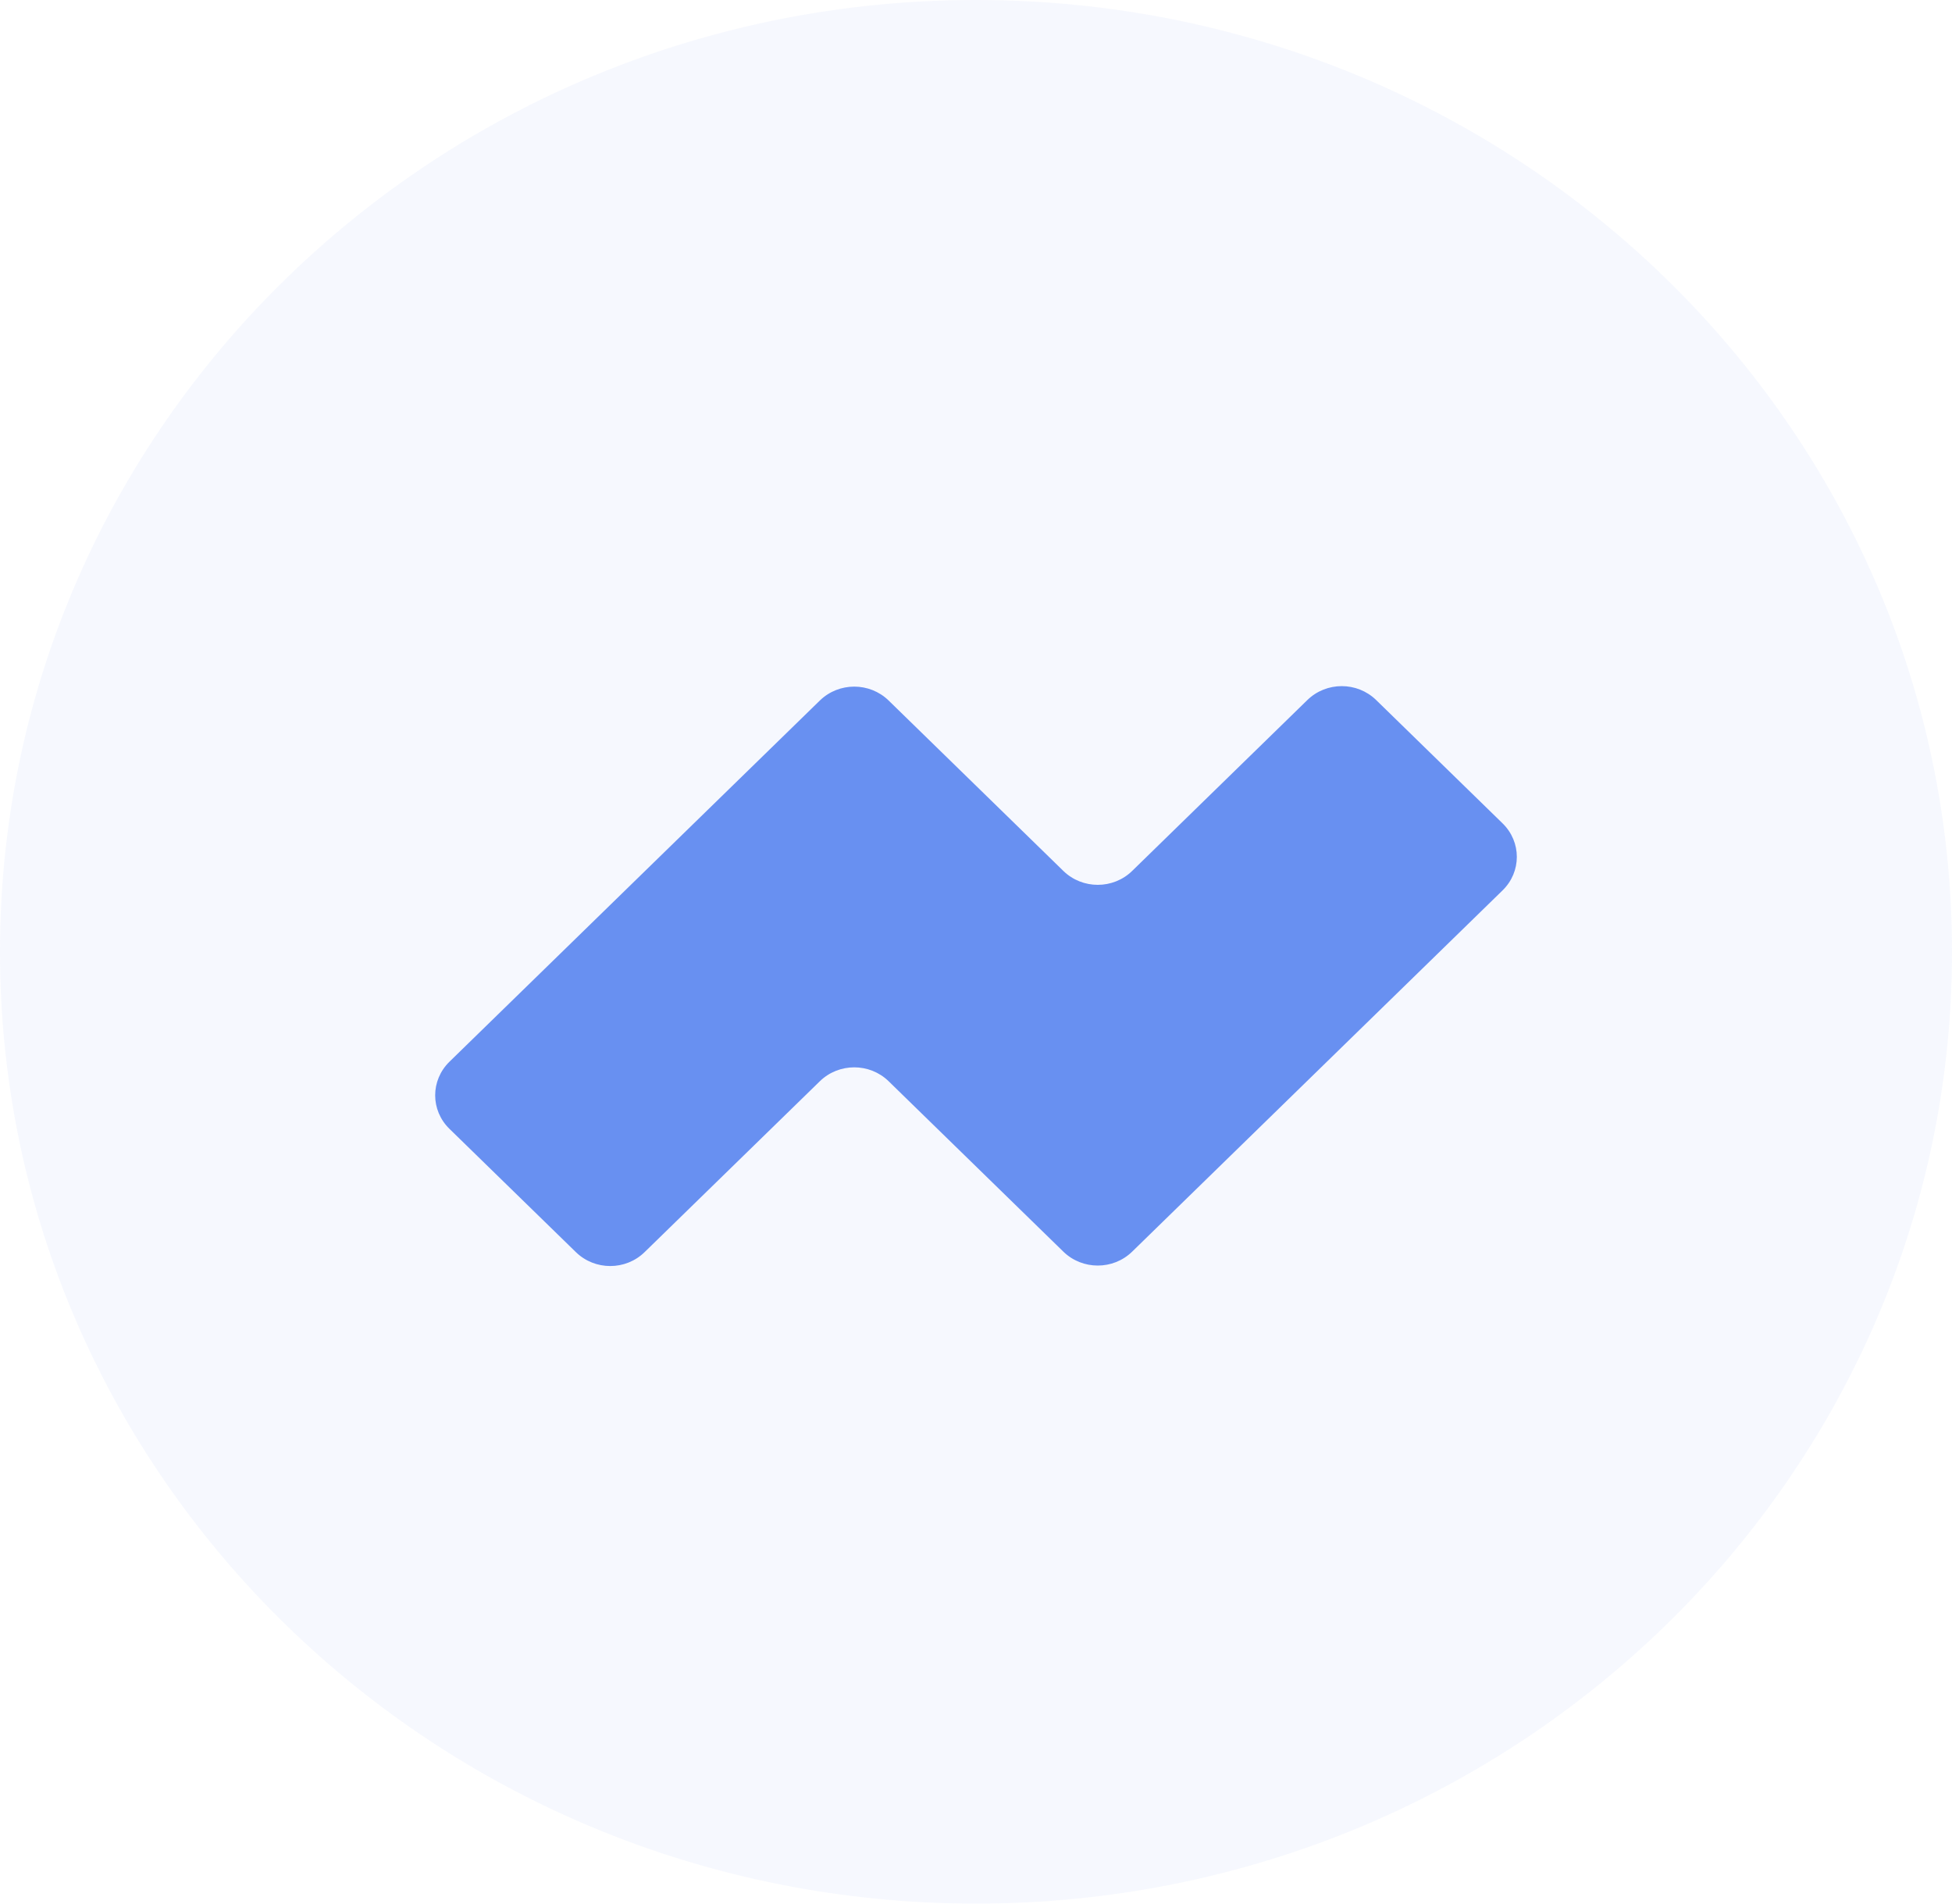
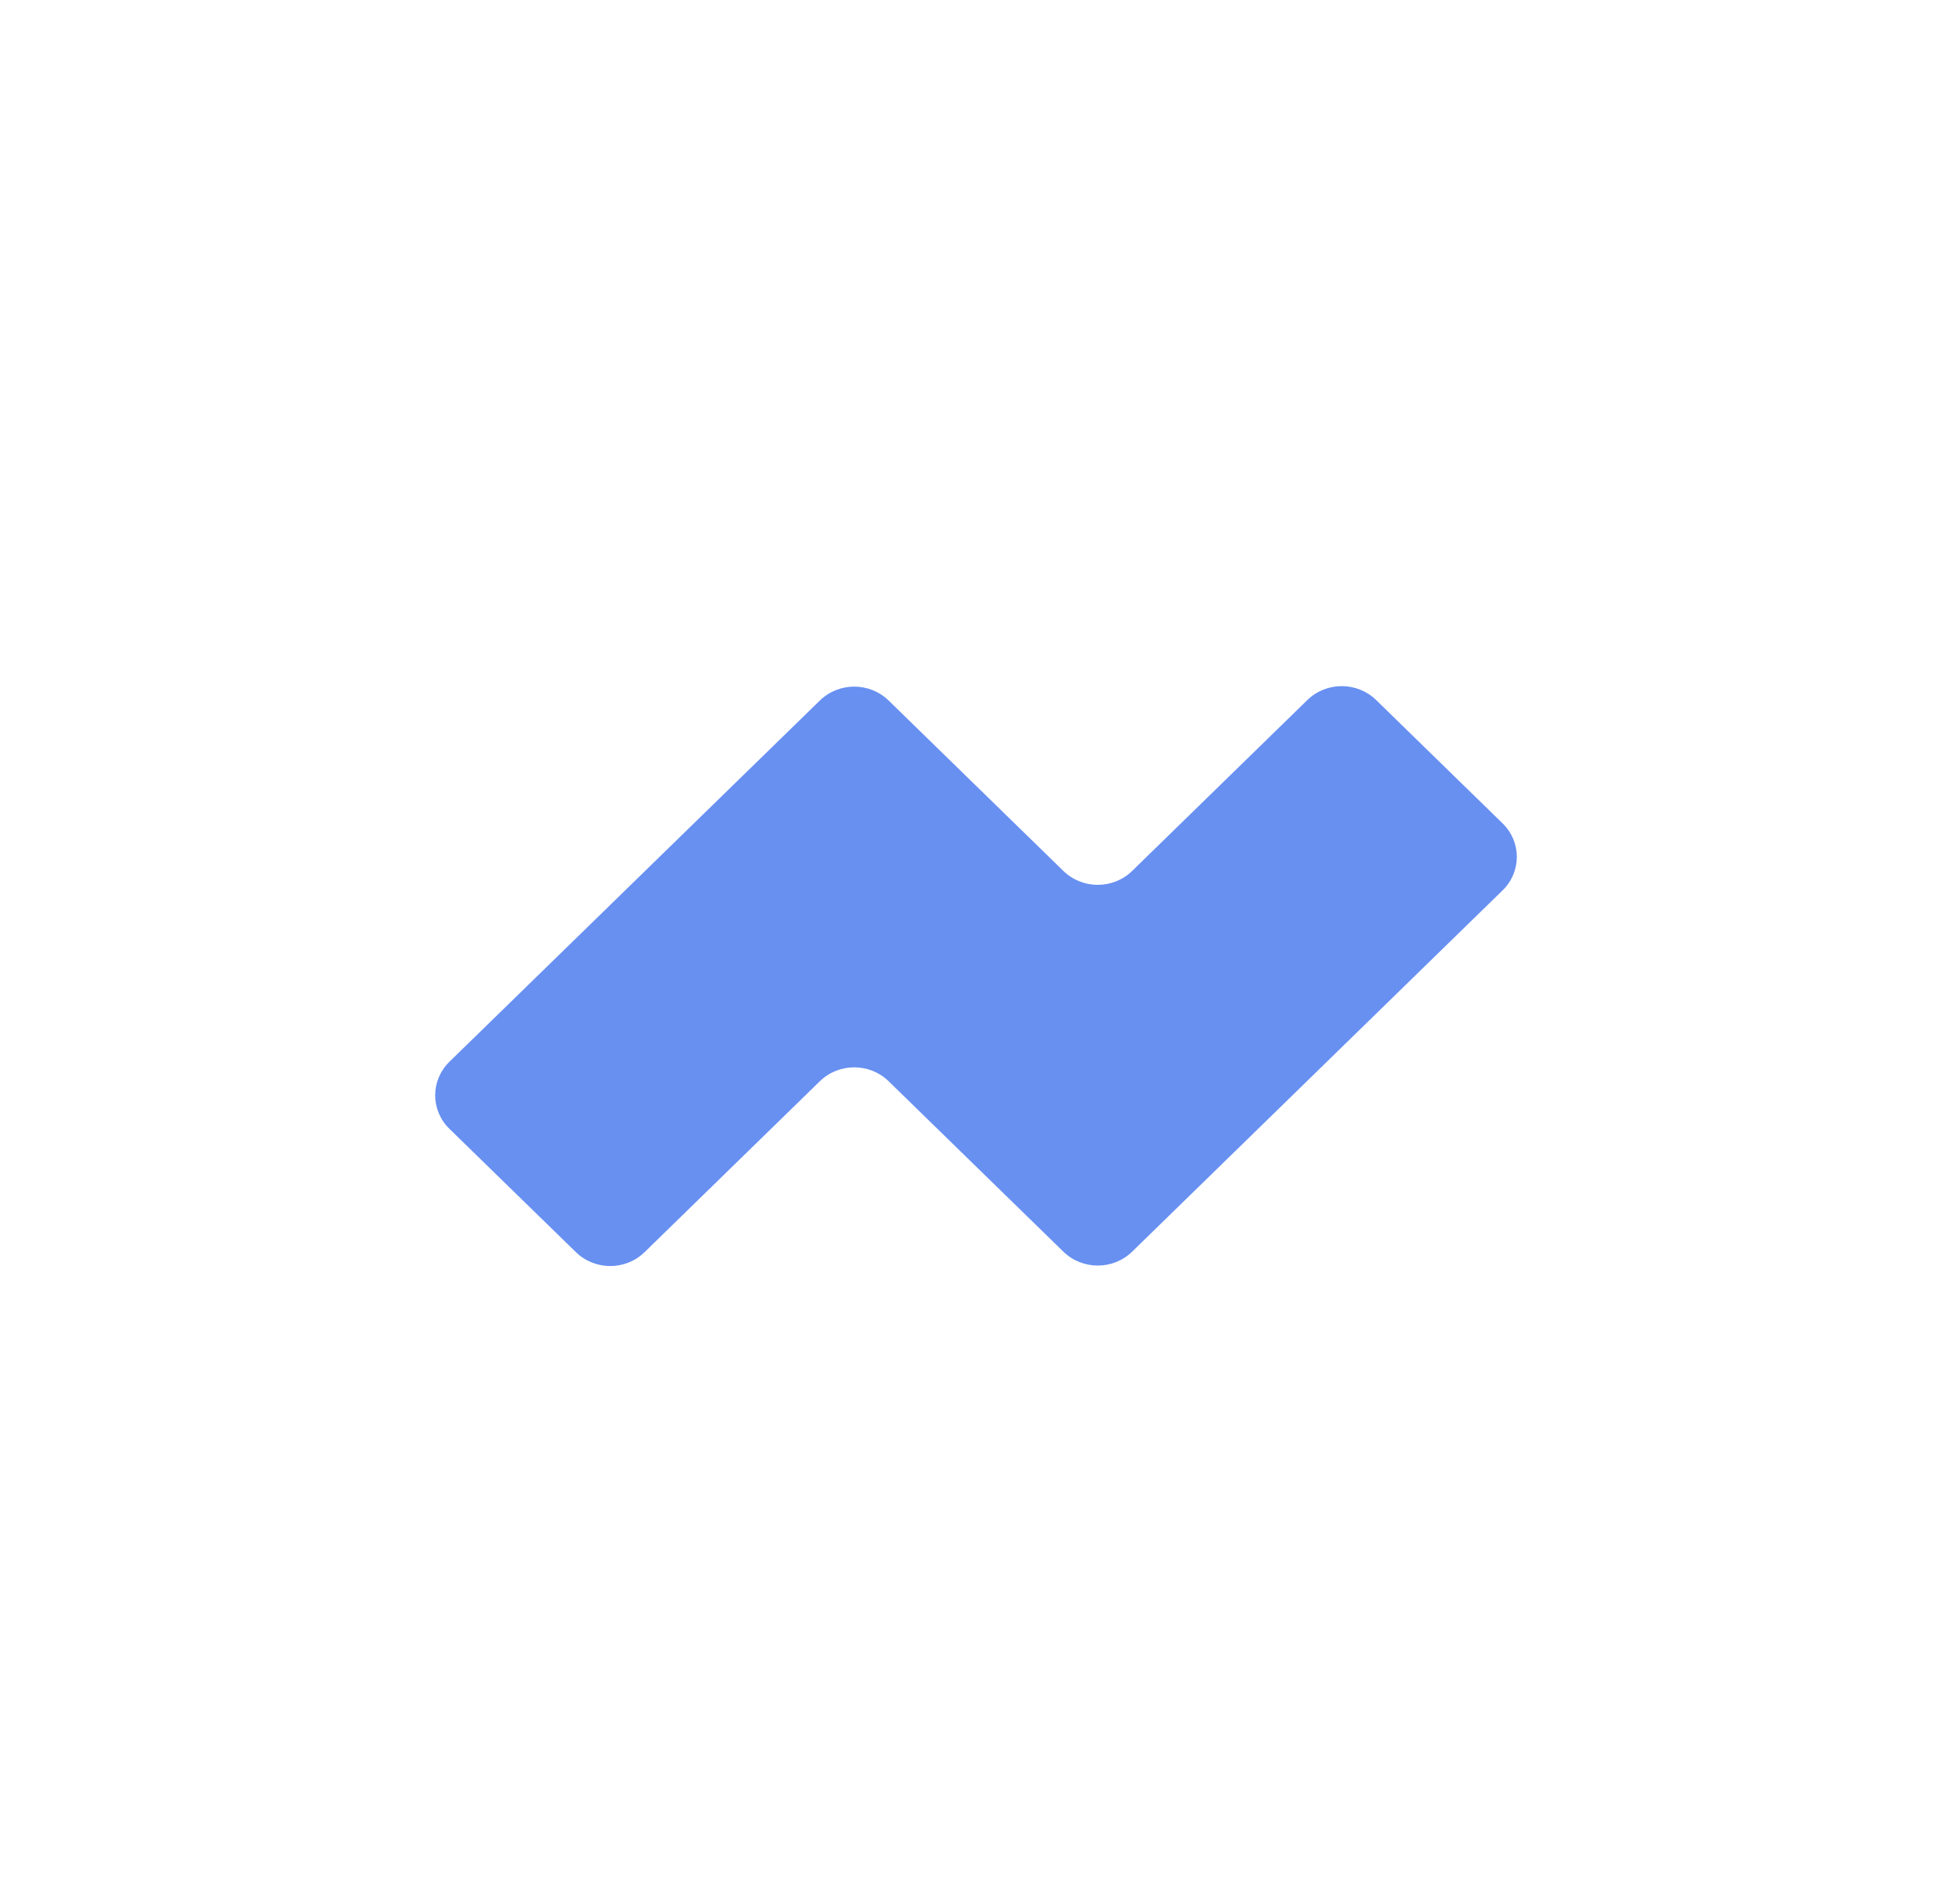
<svg xmlns="http://www.w3.org/2000/svg" height="39" overflow="visible" viewBox="0 0 40 39" width="40">
  <g>
    <defs>
-       <path id="path-171637223562326467" d="M0 19.5 C0 8.73 8.954 0 20 0 C31.046 0 40 8.73 40 19.5 C40 30.27 31.046 39 20 39 C8.954 39 0 30.27 0 19.5 Z" vector-effect="non-scaling-stroke" />
-     </defs>
-     <path style="stroke-width: 0; stroke-linecap: butt; stroke-linejoin: miter; fill: rgba(104, 144, 241, 0.06);" d="M0 19.5 C0 8.73 8.954 0 20 0 C31.046 0 40 8.73 40 19.5 C40 30.27 31.046 39 20 39 C8.954 39 0 30.27 0 19.5 Z" vector-effect="non-scaling-stroke" />
+       </defs>
  </g>
  <g>
    <defs>
      <path id="path-171637223562326465" d="M26.79 14.342 C26.79 14.342 23.2 17.842 23.2 17.842 C22.81 18.223 22.18 18.223 21.79 17.842 C21.79 17.842 21.5 17.56 21.5 17.56 C21.5 17.56 18.21 14.352 18.21 14.352 C17.82 13.972 17.19 13.972 16.8 14.352 C16.8 14.352 9.21 21.752 9.21 21.752 C8.82 22.132 8.82 22.747 9.21 23.127 C9.21 23.127 11.8 25.652 11.8 25.652 C12.19 26.032 12.82 26.032 13.21 25.652 C13.21 25.652 16.8 22.152 16.8 22.152 C17.19 21.772 17.82 21.772 18.21 22.152 C18.21 22.152 18.5 22.435 18.5 22.435 C18.5 22.435 21.79 25.642 21.79 25.642 C22.18 26.023 22.81 26.023 23.2 25.642 C23.2 25.642 30.79 18.242 30.79 18.242 C31.18 17.862 31.18 17.248 30.79 16.867 C30.79 16.867 28.2 14.342 28.2 14.342 C27.81 13.962 27.18 13.962 26.79 14.342 Z" vector-effect="non-scaling-stroke" />
    </defs>
    <path style="stroke-width: 0; stroke-linecap: butt; stroke-linejoin: miter; fill: rgb(104, 144, 241);" d="M26.79 14.342 C26.79 14.342 23.2 17.843 23.2 17.843 C22.81 18.223 22.18 18.223 21.79 17.843 C21.79 17.843 21.5 17.56 21.5 17.56 C21.5 17.56 18.21 14.352 18.21 14.352 C17.82 13.972 17.19 13.972 16.8 14.352 C16.8 14.352 9.21 21.752 9.21 21.752 C8.82 22.133 8.82 22.747 9.21 23.127 C9.21 23.127 11.8 25.652 11.8 25.652 C12.19 26.033 12.82 26.033 13.21 25.652 C13.21 25.652 16.8 22.152 16.8 22.152 C17.19 21.772 17.82 21.772 18.21 22.152 C18.21 22.152 18.5 22.435 18.5 22.435 C18.5 22.435 21.79 25.643 21.79 25.643 C22.18 26.023 22.81 26.023 23.2 25.643 C23.2 25.643 30.79 18.242 30.79 18.242 C31.18 17.862 31.18 17.248 30.79 16.868 C30.79 16.868 28.2 14.342 28.2 14.342 C27.81 13.962 27.18 13.962 26.79 14.342 Z" vector-effect="non-scaling-stroke" />
  </g>
</svg>